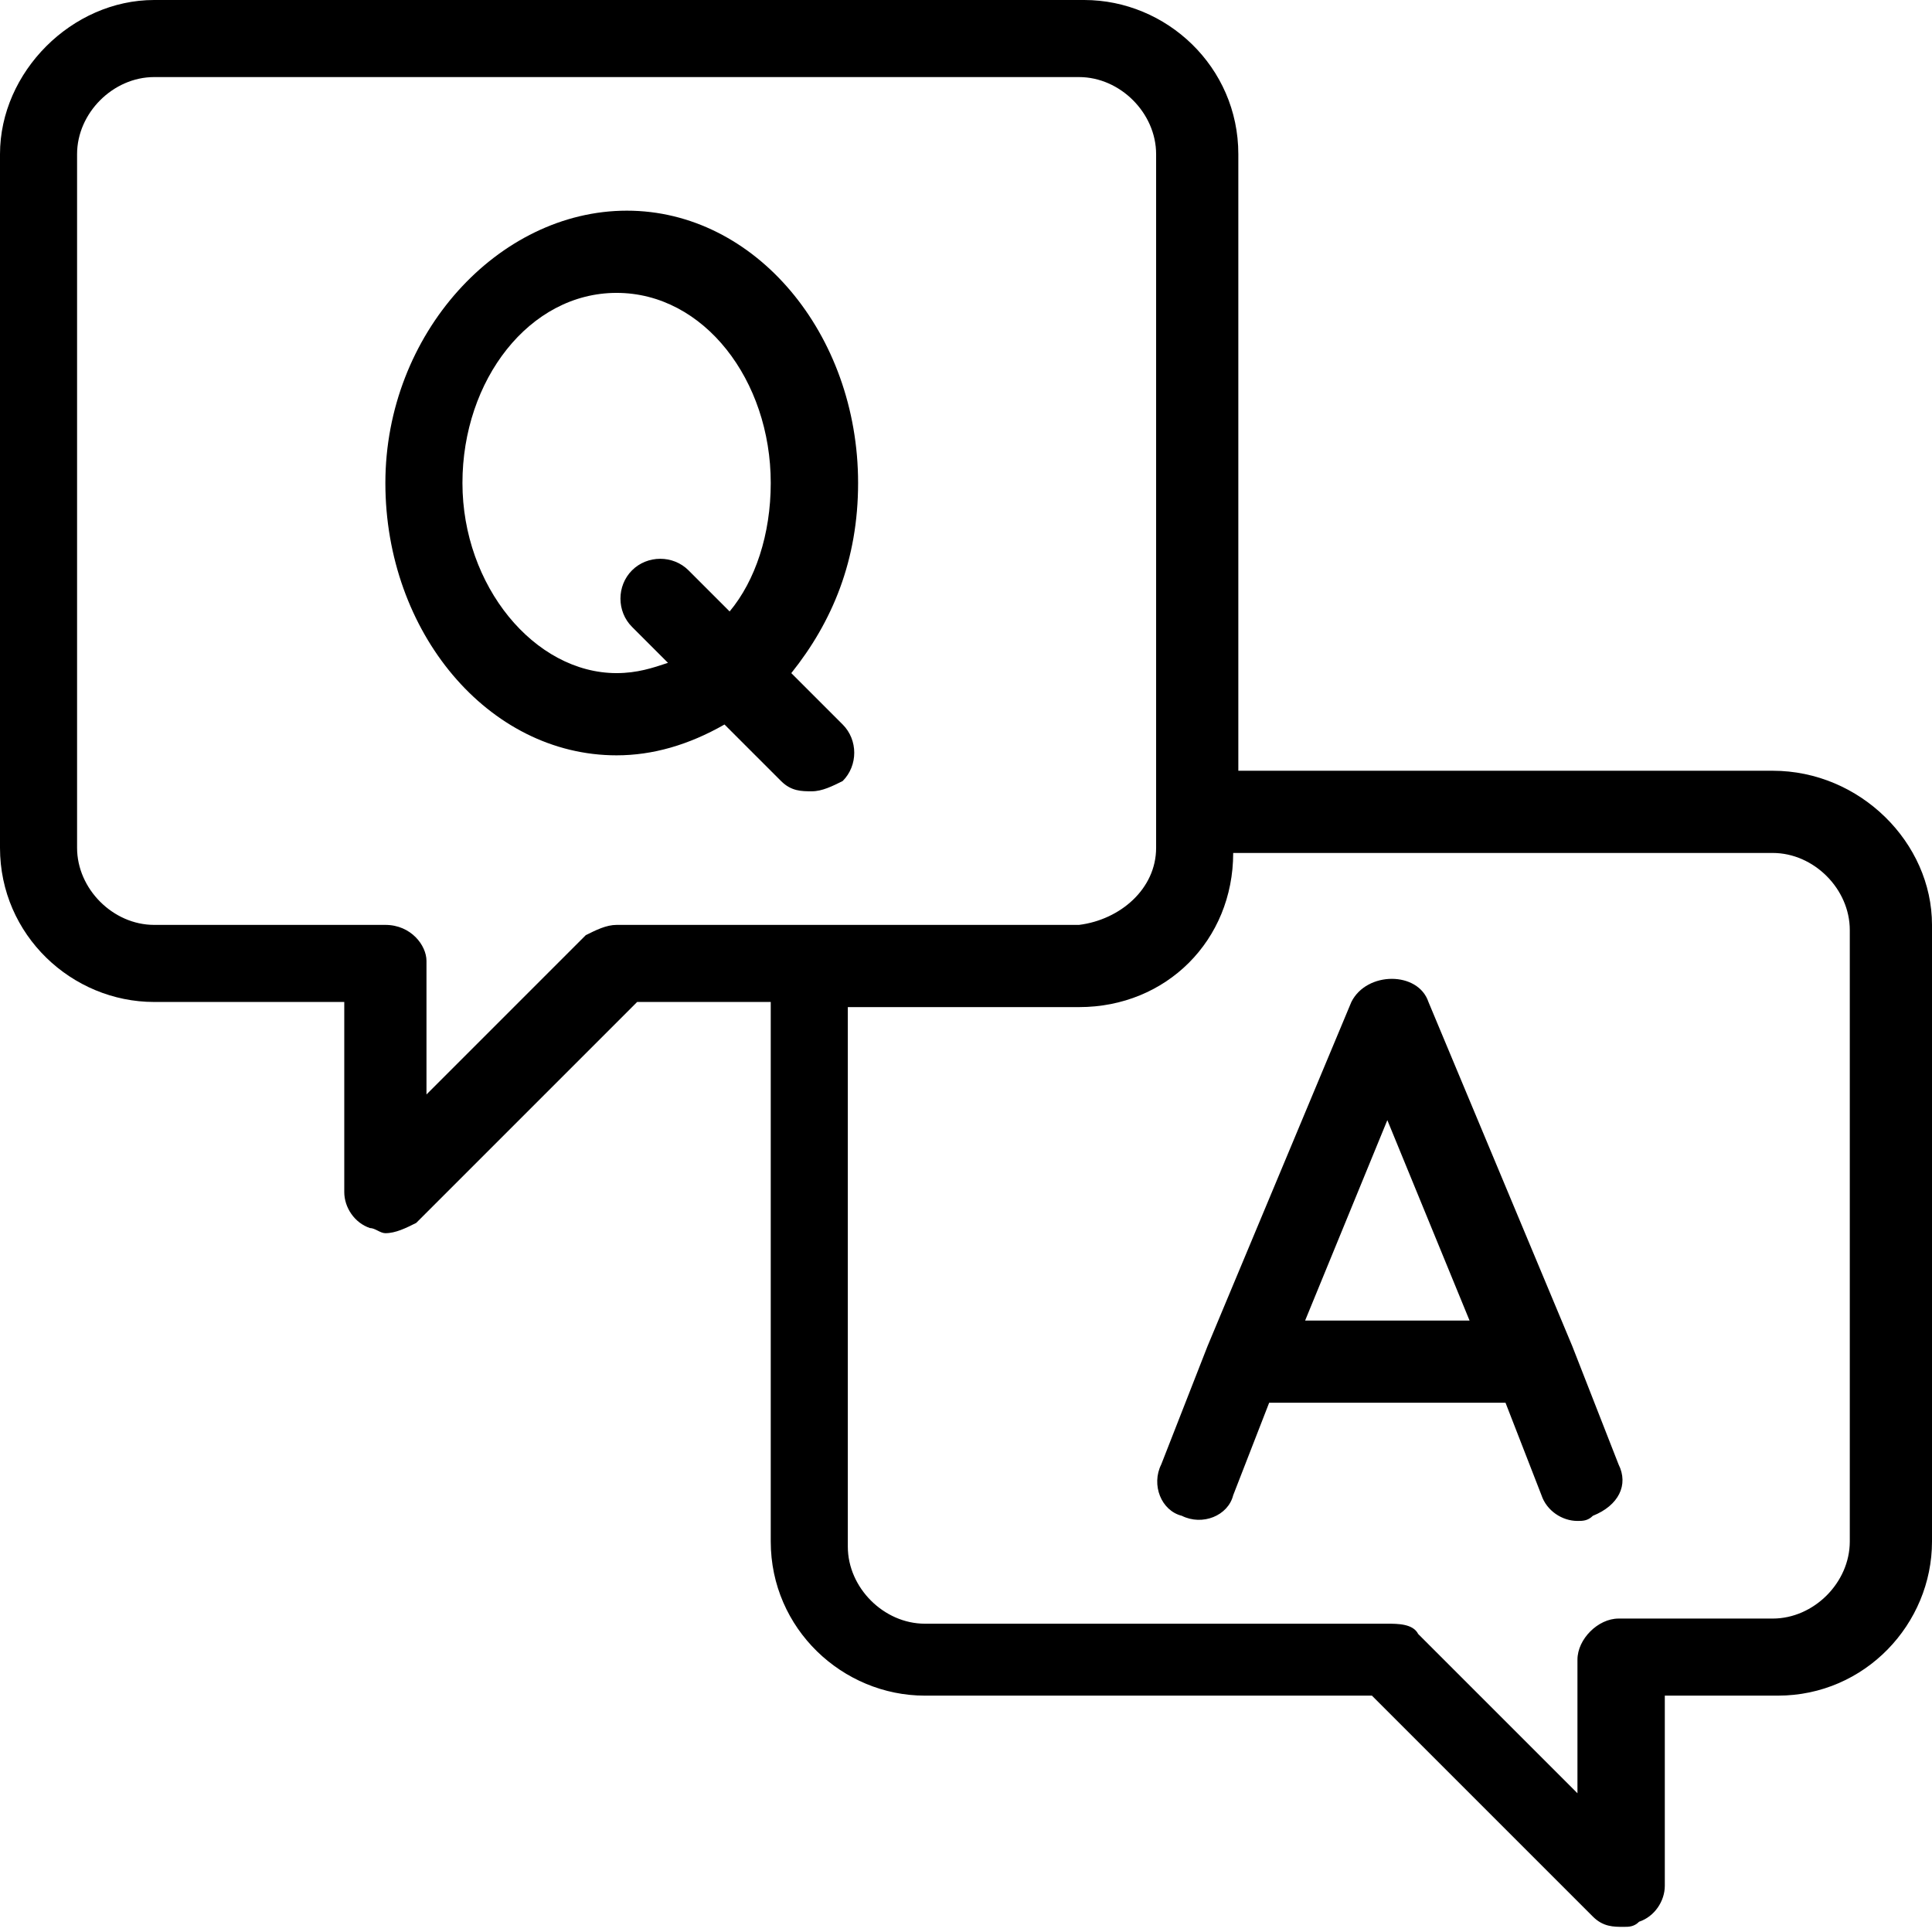
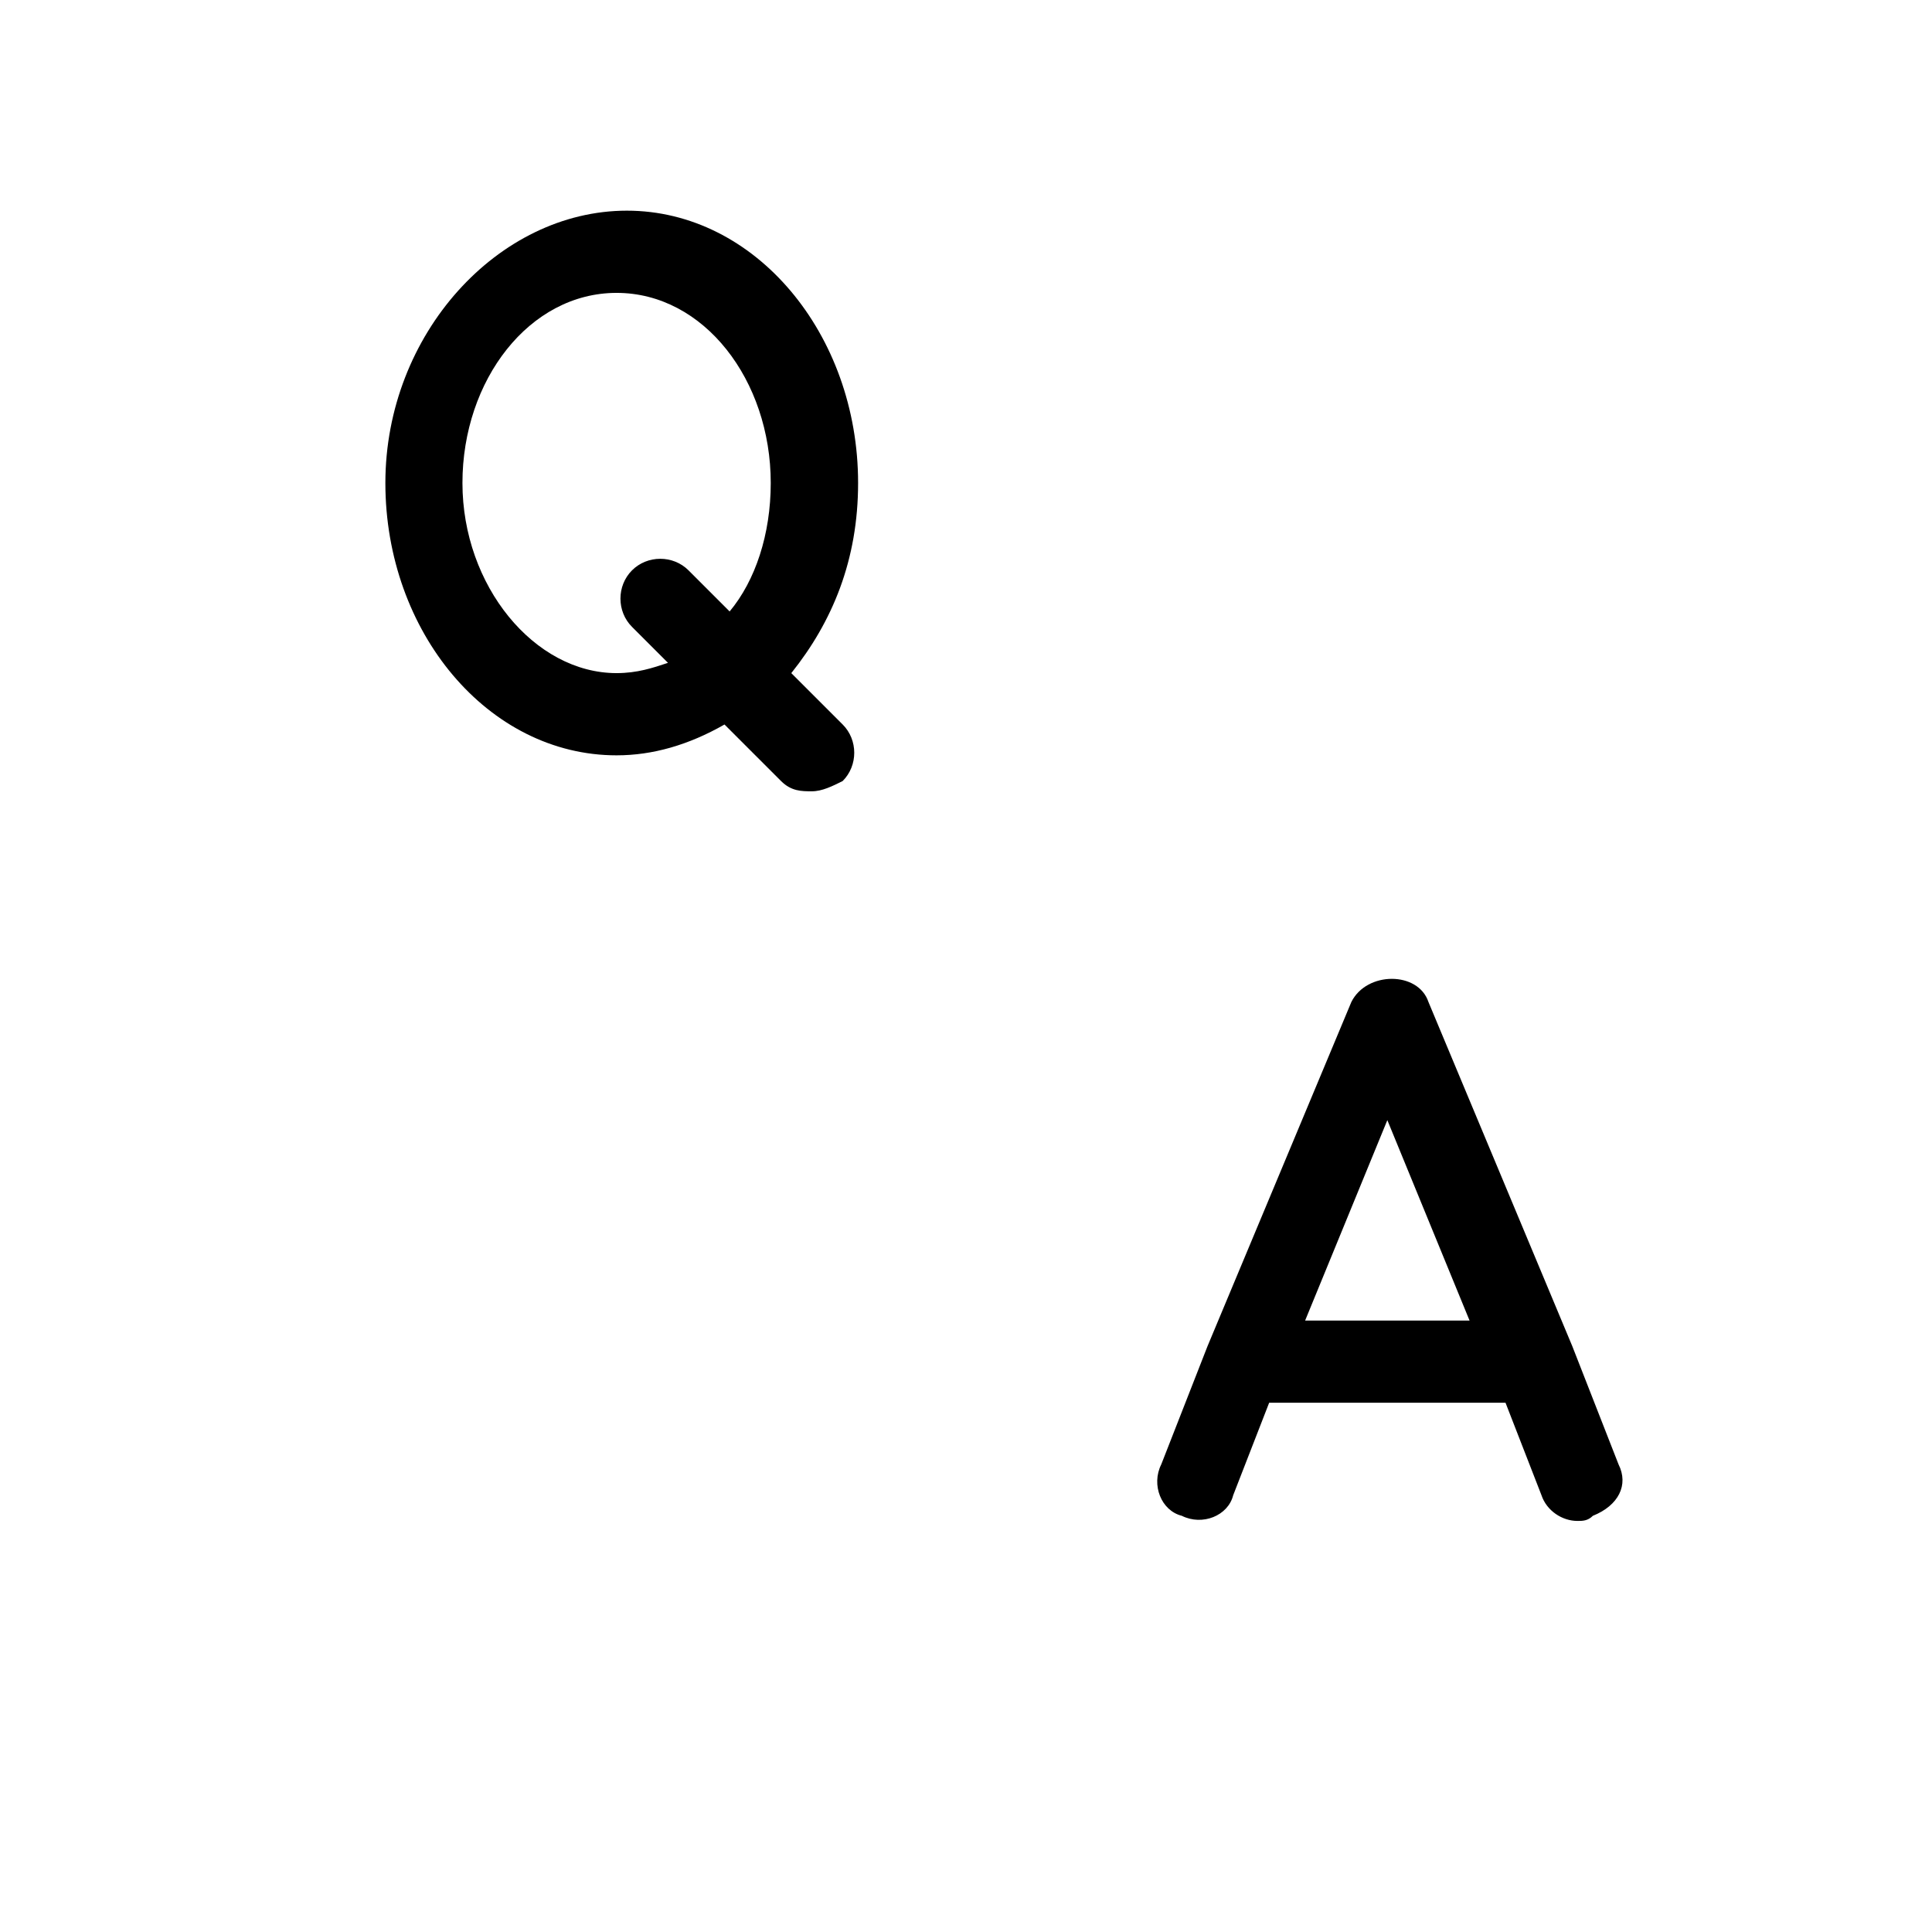
<svg xmlns="http://www.w3.org/2000/svg" viewBox="0 0 37.6 37.6">
-   <path d="M34.5 15H24.1V3c0-1.7-1.4-3-3-3H3C1.4 0 0 1.4 0 3v13.5c0 1.7 1.4 3 3 3h3.7v3.7c0 .3.2.6.5.7.1 0 .2.1.3.1.2 0 .4-.1.6-.2l4.3-4.3H15V30c0 1.7 1.4 3 3 3h8.7l4.3 4.3c.2.2.4.2.6.2.1 0 .2 0 .3-.1.3-.1.5-.4.5-.7V33h2.2c1.7 0 3-1.4 3-3V18c0-1.6-1.4-3-3.1-3zM12 18c-.2 0-.4.1-.6.2l-3.1 3.1v-2.6c0-.3-.3-.7-.8-.7H3c-.8 0-1.5-.7-1.5-1.5V3c0-.8.7-1.5 1.5-1.5h18c.8 0 1.5.7 1.5 1.5v13.5c0 .8-.7 1.4-1.5 1.5h-9zm24 12c0 .8-.7 1.5-1.5 1.5h-3c-.4 0-.8.4-.8.8v2.6l-3.1-3.1c-.1-.2-.4-.2-.6-.2h-9c-.8 0-1.5-.7-1.5-1.5V19.6H21c1.7 0 3-1.3 3-3h10.5c.8 0 1.5.7 1.5 1.5V30z" />
  <path d="M16.4 14.1l-1-1c.8-1 1.3-2.2 1.3-3.7 0-2.9-2-5.3-4.5-5.3S7.5 6.5 7.5 9.4s2 5.3 4.5 5.3c.7 0 1.4-.2 2.1-.6l1.1 1.1c.2.2.4.2.6.2s.4-.1.6-.2c.3-.3.3-.8 0-1.1zm-4.4-1c-1.6 0-3-1.7-3-3.7s1.3-3.7 3-3.7 3 1.7 3 3.7c0 1-.3 1.9-.8 2.5l-.8-.8c-.3-.3-.8-.3-1.1 0-.3.3-.3.8 0 1.1l.7.7c-.3.1-.6.2-1 .2zm19.5 15.4l-.9-2.3-2.8-6.7c-.2-.6-1.2-.6-1.5 0l-2.8 6.7-.9 2.3c-.2.4 0 .9.4 1 .4.2.9 0 1-.4l.7-1.8h4.6l.7 1.8c.1.3.4.5.7.5.1 0 .2 0 .3-.1.5-.2.7-.6.5-1zm-6.1-2.8l1.6-3.9 1.6 3.9h-3.2z" />
</svg>